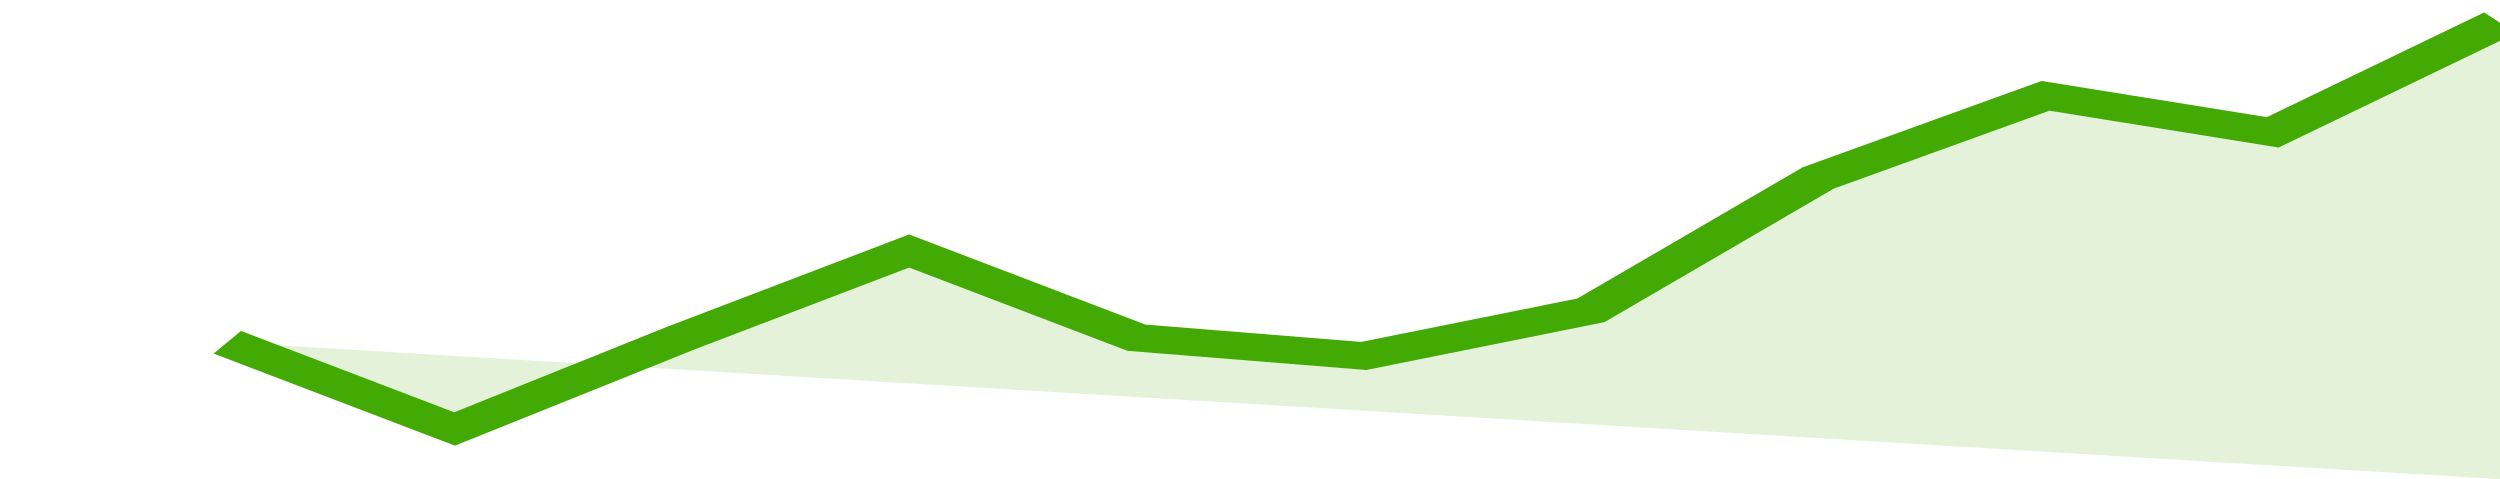
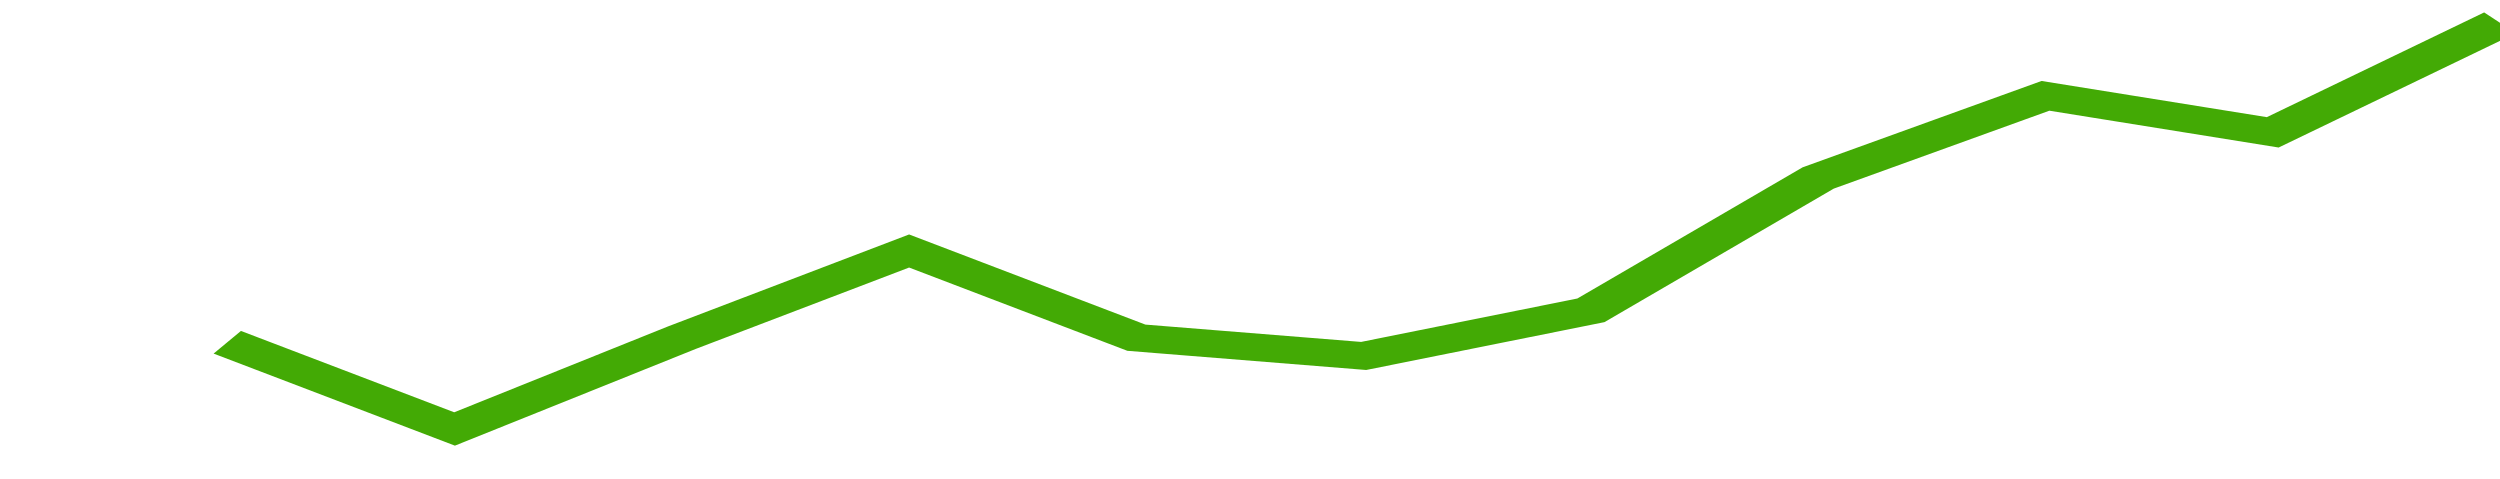
<svg xmlns="http://www.w3.org/2000/svg" viewBox="0 0 308 105" width="120" height="23" preserveAspectRatio="none">
  <polyline fill="none" stroke="#43AA05" stroke-width="6" points="28, 75 56, 94 84, 74 112, 55 140, 74 168, 78 196, 68 224, 39 252, 21 280, 29 308, 5 308, 5 "> </polyline>
-   <polygon fill="#43AA05" opacity="0.15" points="28, 75 56, 94 84, 74 112, 55 140, 74 168, 78 196, 68 224, 39 252, 21 280, 29 308, 5 308, 105 " />
</svg>